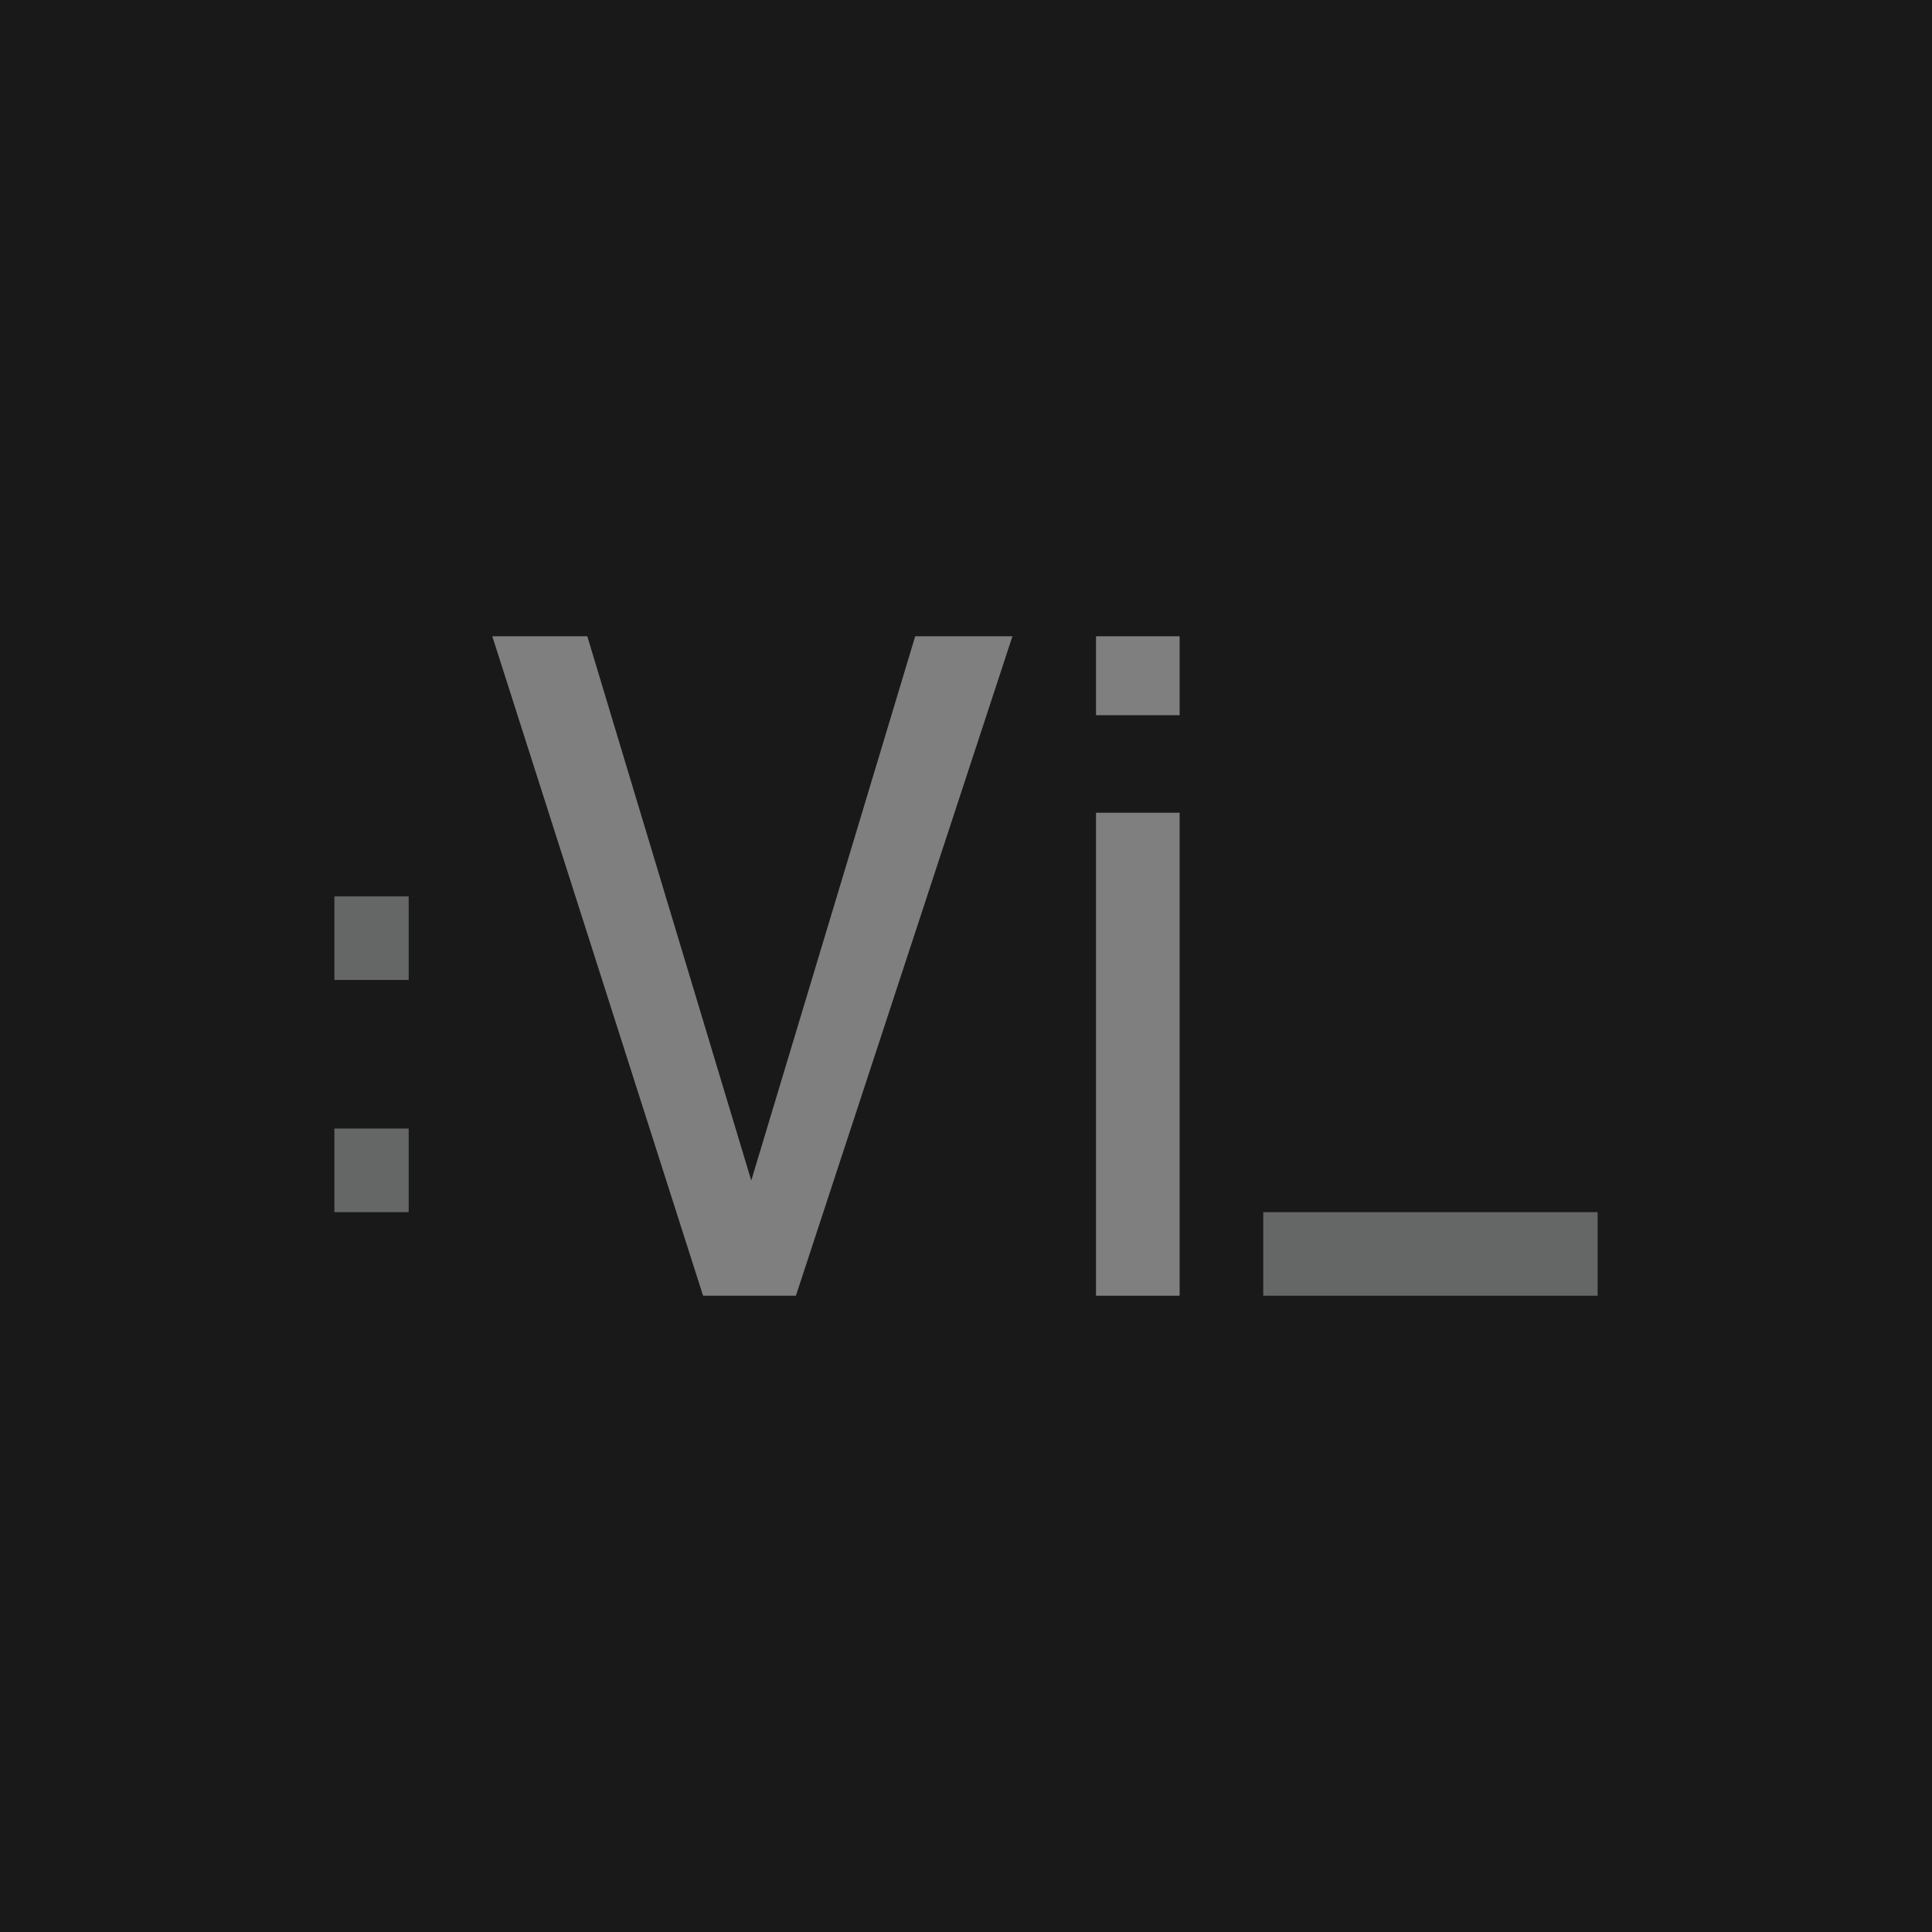
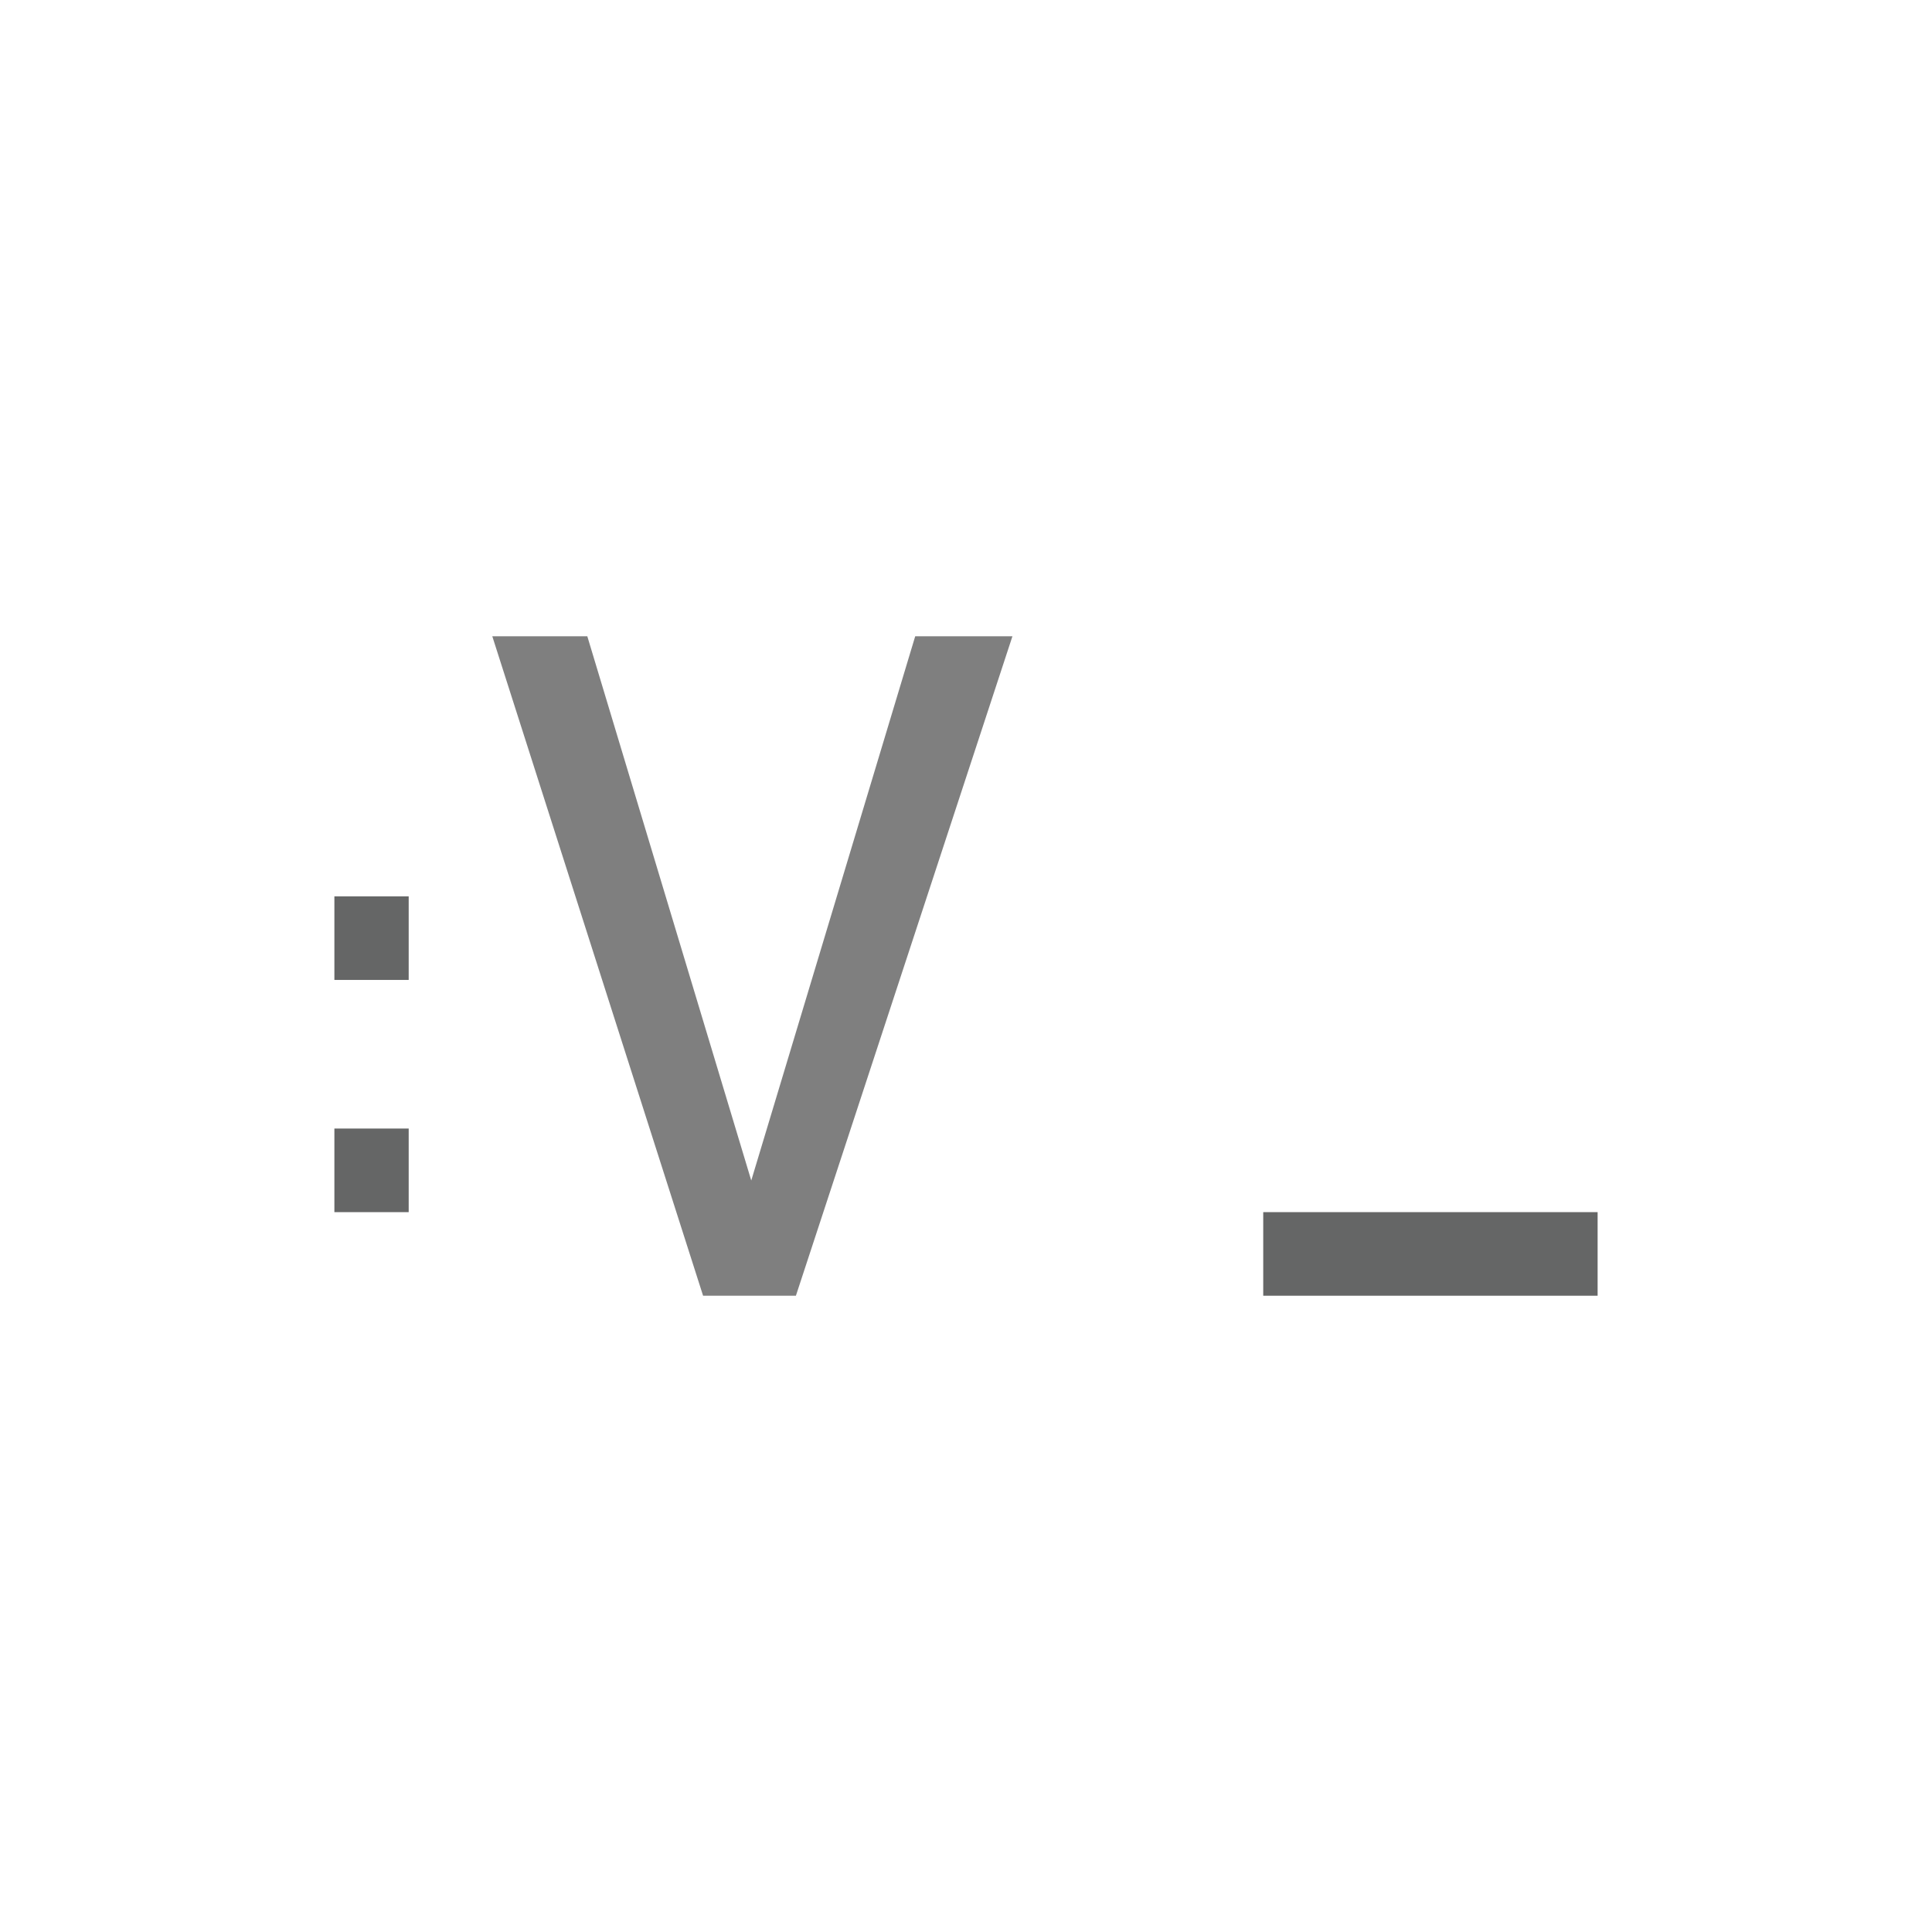
<svg xmlns="http://www.w3.org/2000/svg" version="1.1" viewBox="0 0 416 416" class="v_icon">
-   <rect fill="#191919" width="416" height="416" class="v_background" />
  <path fill="#656666" d="M72,243h16v18H72V243z M72,211h16v-18H72V211z" class="v_colon" />
  <rect x="272" y="261" fill="#656666" width="72" height="18" class="v_caret" />
  <polygon fill="#7f7f7f" points="218,137 171.373,279 151.39,279 106,137 126.459,137 161.762,254.188 197.065,137 " class="v_v" />
-   <path fill="#7f7f7f" d="M254,137v17h-18v-17H254z M254,175h-18v104h18V175z" class="v_i" />
</svg>